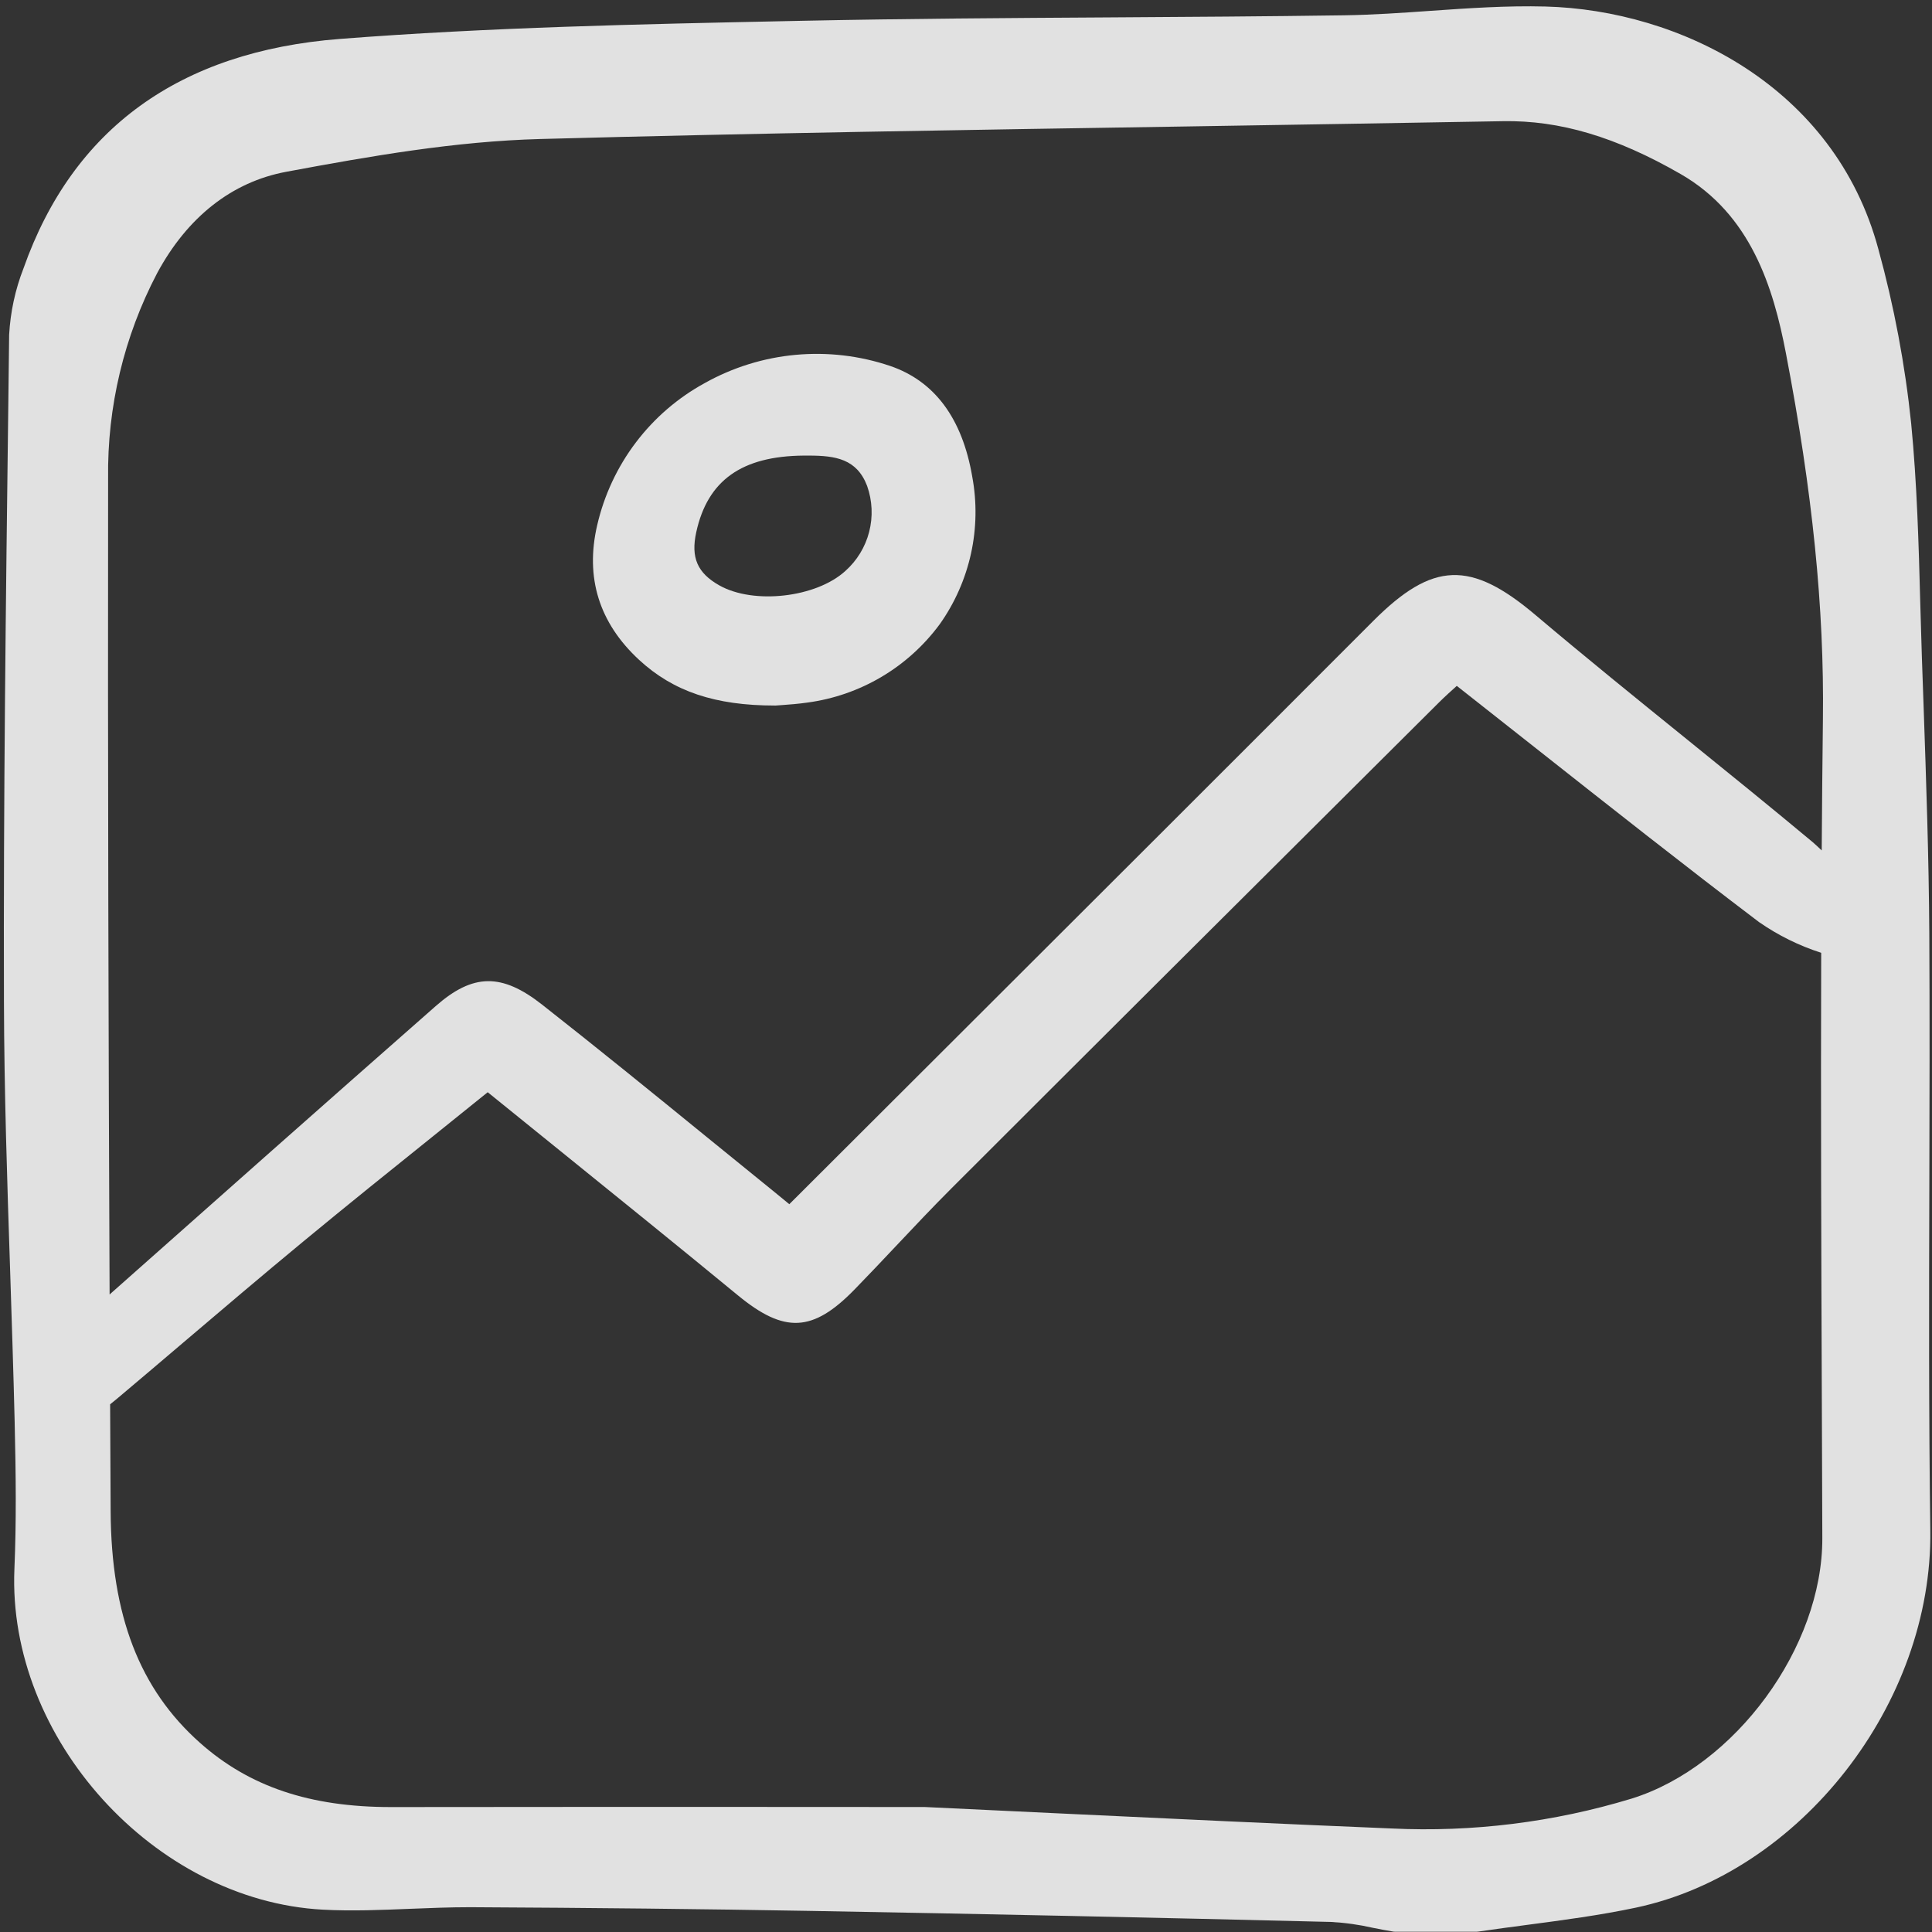
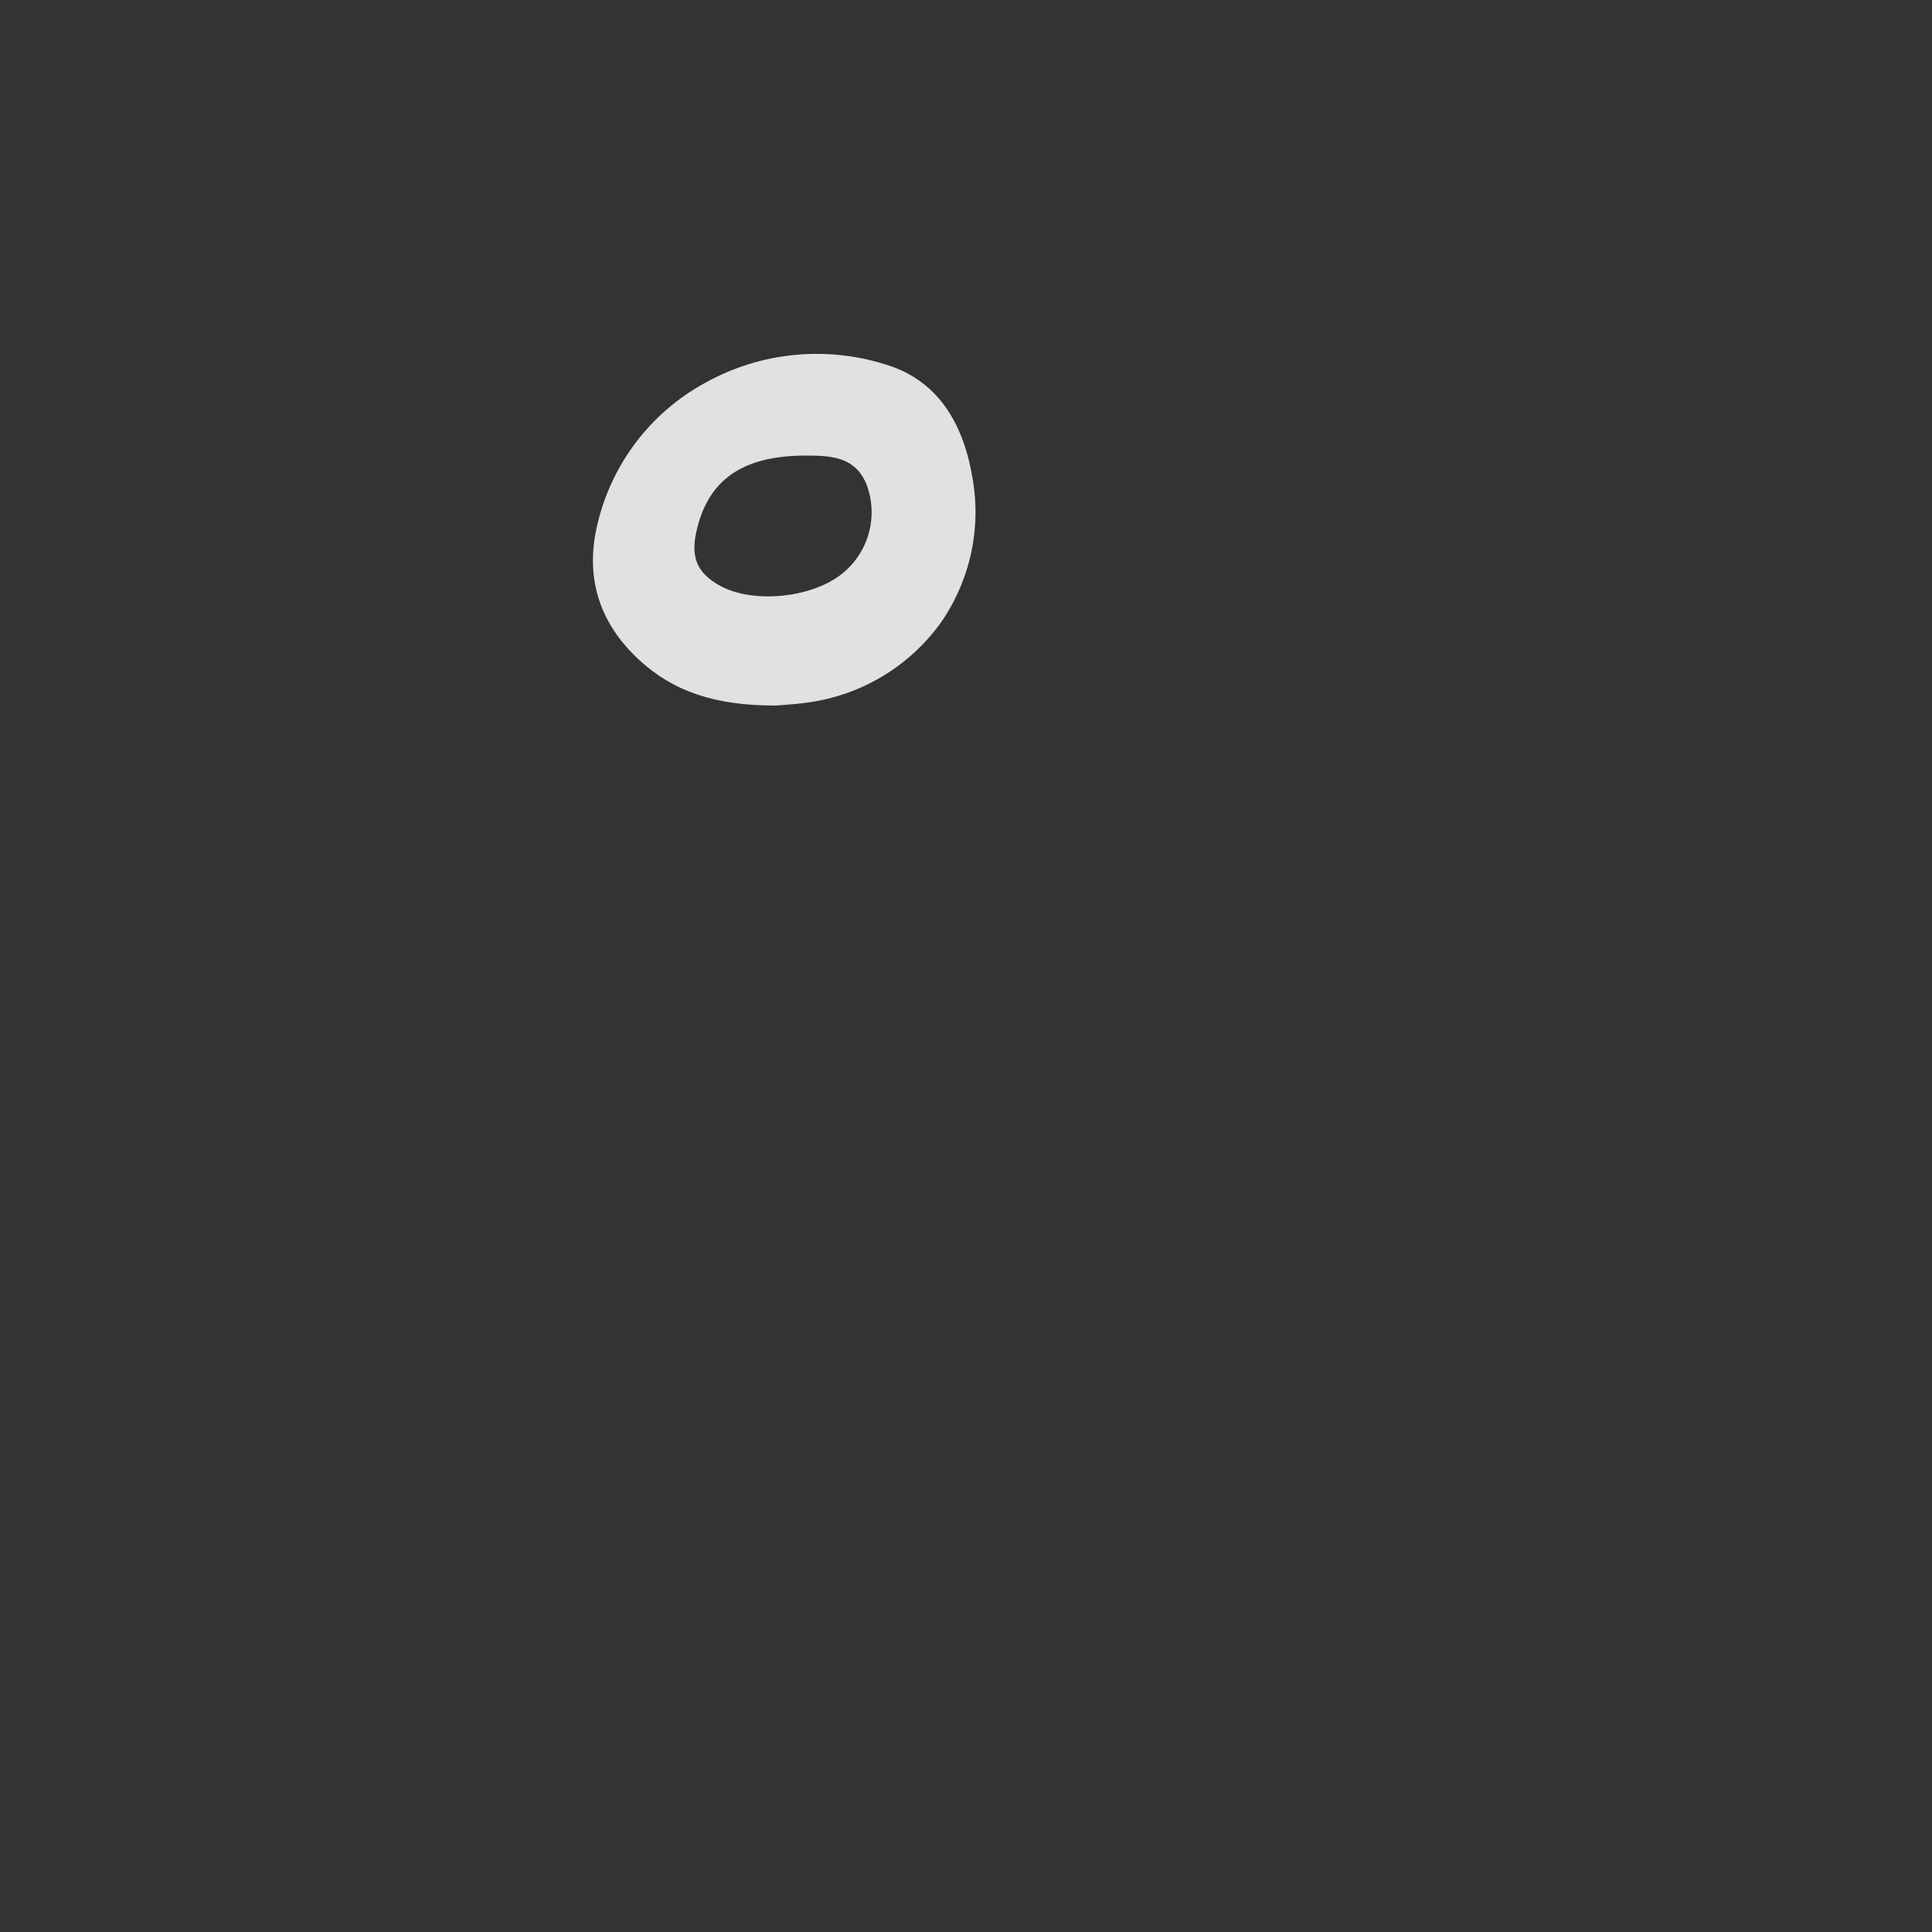
<svg xmlns="http://www.w3.org/2000/svg" width="48" height="48" viewBox="0 0 48 48" fill="none">
  <rect x="0" y="0" width="48" height="48" fill="#333333" stroke="none" />
  <g clip-path="url(#clip0_442_238)">
    <path d="M15.878 16.394C16.727 17.179 17.767 17.529 19.249 17.529C19.256 17.53 19.264 17.53 19.27 17.529C19.316 17.525 19.372 17.521 19.436 17.517C19.604 17.505 19.834 17.488 20.06 17.455C20.711 17.368 21.337 17.151 21.902 16.816C22.468 16.481 22.96 16.035 23.35 15.505C23.722 14.98 23.985 14.384 24.124 13.755C24.262 13.126 24.273 12.475 24.155 11.841C23.907 10.393 23.219 9.467 22.113 9.091C21.358 8.836 20.559 8.743 19.767 8.816C18.974 8.889 18.205 9.128 17.51 9.517C16.841 9.882 16.257 10.386 15.796 10.995C15.336 11.603 15.009 12.303 14.837 13.048C14.534 14.349 14.884 15.475 15.878 16.394ZM19.97 11.319C20.009 11.319 20.05 11.319 20.09 11.319C20.759 11.319 21.288 11.401 21.544 12.074C21.673 12.441 21.691 12.838 21.594 13.214C21.498 13.59 21.291 13.929 21.001 14.187C20.276 14.848 18.726 15.025 17.872 14.544C17.326 14.236 17.16 13.853 17.298 13.223C17.579 11.935 18.428 11.331 19.97 11.319Z" fill="white" fill-opacity="0.851" />
-     <path d="M10.185 47.424C10.677 47.404 11.187 47.384 11.682 47.384C14.707 47.399 17.472 47.429 20.134 47.476C24.396 47.551 28.747 47.643 33.066 47.75C33.419 47.769 33.769 47.818 34.114 47.897C34.283 47.93 34.452 47.964 34.621 47.991C34.632 47.993 34.642 47.993 34.653 47.993H36.691C36.701 47.993 36.711 47.993 36.721 47.991C37.129 47.931 37.539 47.876 37.949 47.822C38.835 47.705 39.752 47.584 40.643 47.395C44.734 46.527 48.016 42.322 47.958 38.021C47.919 35.145 47.926 32.219 47.934 29.39C47.939 27.359 47.944 25.26 47.933 23.194C47.922 21.306 47.855 19.388 47.791 17.534L47.749 16.343C47.734 15.897 47.721 15.45 47.709 15.003C47.67 13.534 47.628 12.014 47.483 10.525C47.331 9.059 47.058 7.608 46.667 6.188C45.58 2.148 41.727 0.249 38.394 0.162C37.441 0.137 36.476 0.204 35.543 0.269C34.841 0.319 34.115 0.369 33.404 0.38C31.469 0.408 29.5 0.42 27.598 0.432C25.093 0.447 22.503 0.463 19.956 0.516L19.573 0.524C15.922 0.6 12.146 0.679 8.445 0.967C4.456 1.277 1.811 3.195 0.584 6.667C0.378 7.195 0.258 7.752 0.227 8.319L0.207 9.99C0.146 14.872 0.083 19.921 0.098 24.887C0.104 27.117 0.179 29.382 0.252 31.573C0.291 32.801 0.334 34.071 0.364 35.32C0.396 36.68 0.407 37.823 0.358 38.981C0.179 43.185 3.831 47.219 8.019 47.445C8.742 47.484 9.476 47.453 10.185 47.424ZM2.686 11.887C2.662 10.111 3.08 8.358 3.904 6.787C4.656 5.391 5.764 4.52 7.107 4.269C9.234 3.872 11.317 3.511 13.414 3.454C18.744 3.309 24.165 3.225 29.407 3.143C32.051 3.101 34.694 3.057 37.337 3.011C38.751 2.985 40.152 3.402 41.753 4.323C43.5 5.327 44.057 7.139 44.371 8.778C45.032 12.221 45.324 15.108 45.29 17.862C45.277 18.948 45.267 20.036 45.26 21.128C45.185 21.059 45.112 20.987 45.034 20.921C44 20.059 42.937 19.198 41.908 18.366C40.668 17.363 39.386 16.326 38.149 15.28C36.535 13.915 35.593 13.95 34.116 15.429C30.604 18.947 27.012 22.531 23.538 25.998L19.61 29.918L19.54 29.86C19.412 29.755 19.308 29.669 19.203 29.584C18.655 29.14 18.107 28.695 17.559 28.249C16.225 27.162 14.843 26.039 13.465 24.957C12.465 24.172 11.75 24.183 10.826 24.995C8.119 27.375 5.382 29.801 2.723 32.161C2.696 25.898 2.676 18.963 2.686 11.887ZM2.997 34.675C3.515 34.239 4.031 33.8 4.547 33.361C5.522 32.532 6.53 31.675 7.532 30.847C8.605 29.96 9.714 29.068 10.787 28.207C11.228 27.852 11.672 27.495 12.117 27.136C12.713 27.618 13.304 28.096 13.89 28.57C15.42 29.807 16.865 30.975 18.33 32.18C19.49 33.136 20.195 33.1 21.231 32.037C21.578 31.681 21.92 31.319 22.261 30.957C22.708 30.483 23.17 29.993 23.637 29.526C27.165 25.999 30.76 22.421 34.236 18.96L35.752 17.451C35.898 17.305 36.056 17.165 36.182 17.051L36.194 17.041C36.841 17.549 37.484 18.056 38.122 18.561C40.031 20.068 41.834 21.492 43.704 22.91C44.178 23.239 44.698 23.496 45.247 23.672C45.235 27.43 45.249 31.187 45.263 34.862C45.267 35.979 45.271 37.097 45.275 38.214C45.283 40.922 43.112 43.886 40.533 44.687C38.603 45.273 36.587 45.524 34.573 45.428C31.831 45.315 29.043 45.183 26.347 45.055C25.225 45.001 24.103 44.948 22.98 44.895H22.971L19.94 44.893C18.308 44.892 16.676 44.892 15.044 44.892C13.273 44.892 11.502 44.893 9.731 44.896H9.71C7.701 44.896 6.194 44.389 4.97 43.301C3.468 41.967 2.763 40.14 2.749 37.55C2.745 36.682 2.74 35.794 2.736 34.89C2.824 34.82 2.912 34.747 2.997 34.675Z" fill="white" fill-opacity="0.851" />
  </g>
  <defs>
    <clipPath id="clip0_442_238">
      <rect width="48" height="48" fill="white" />
    </clipPath>
  </defs>
</svg>